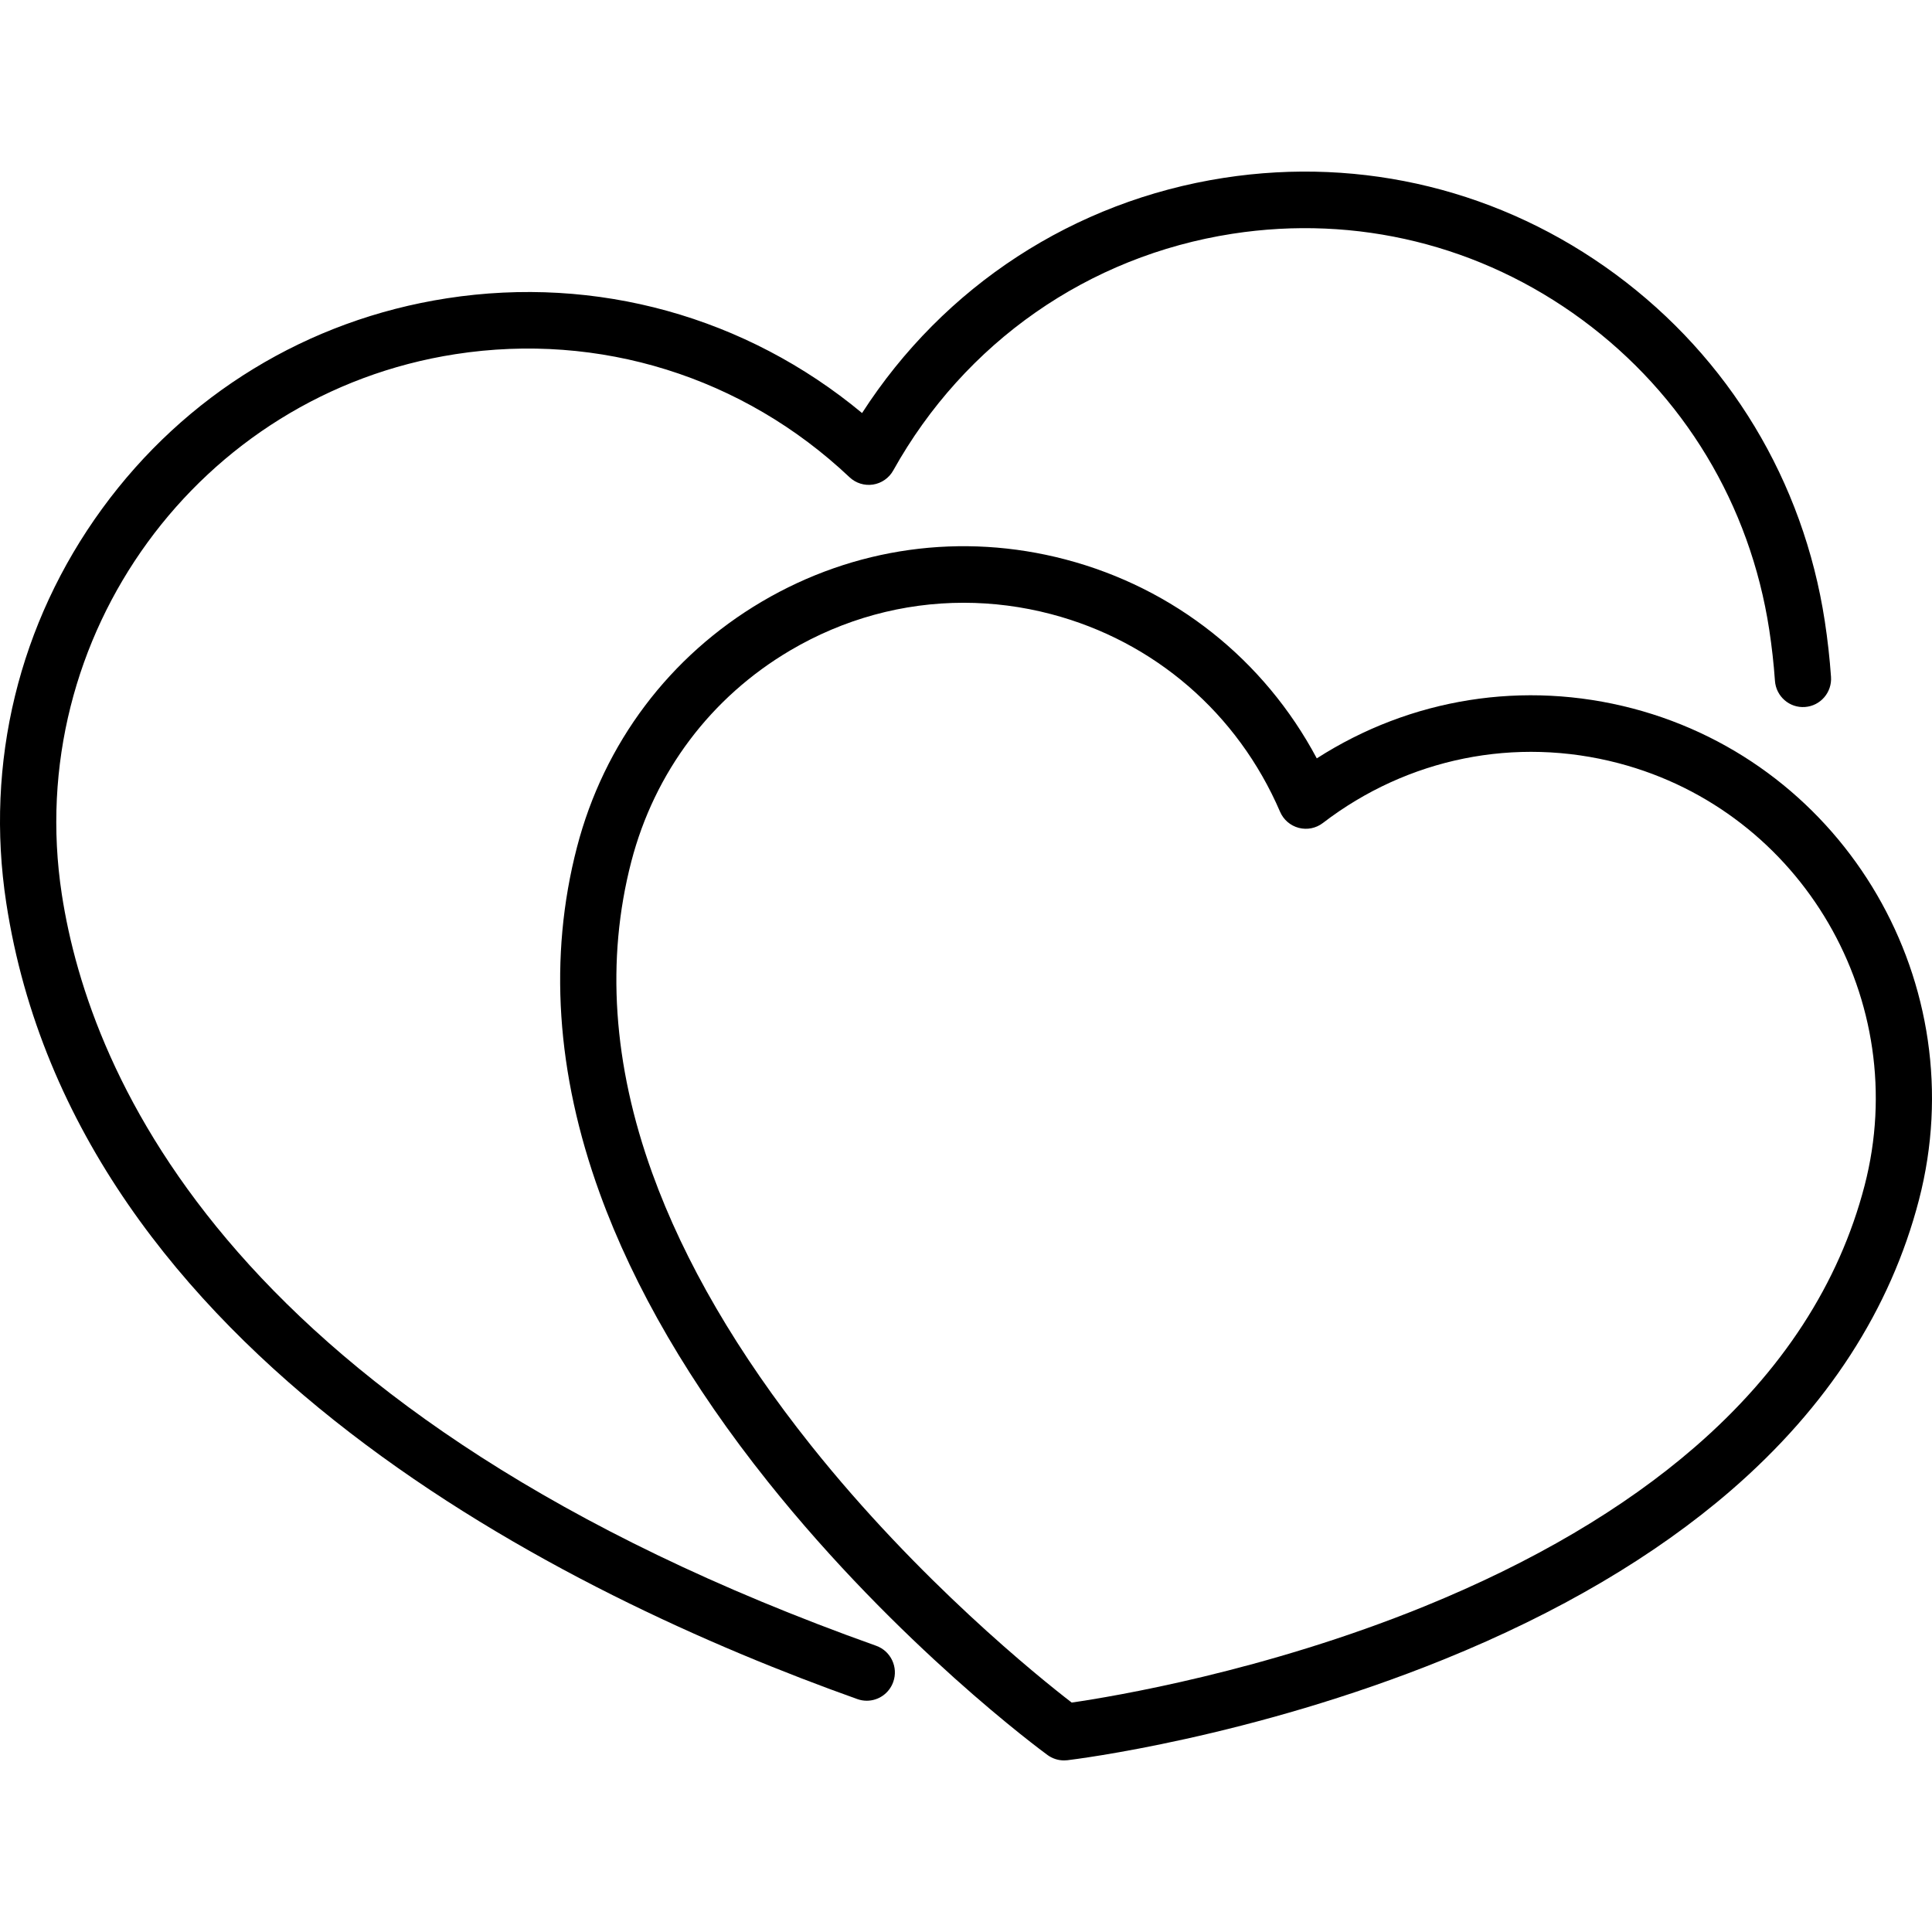
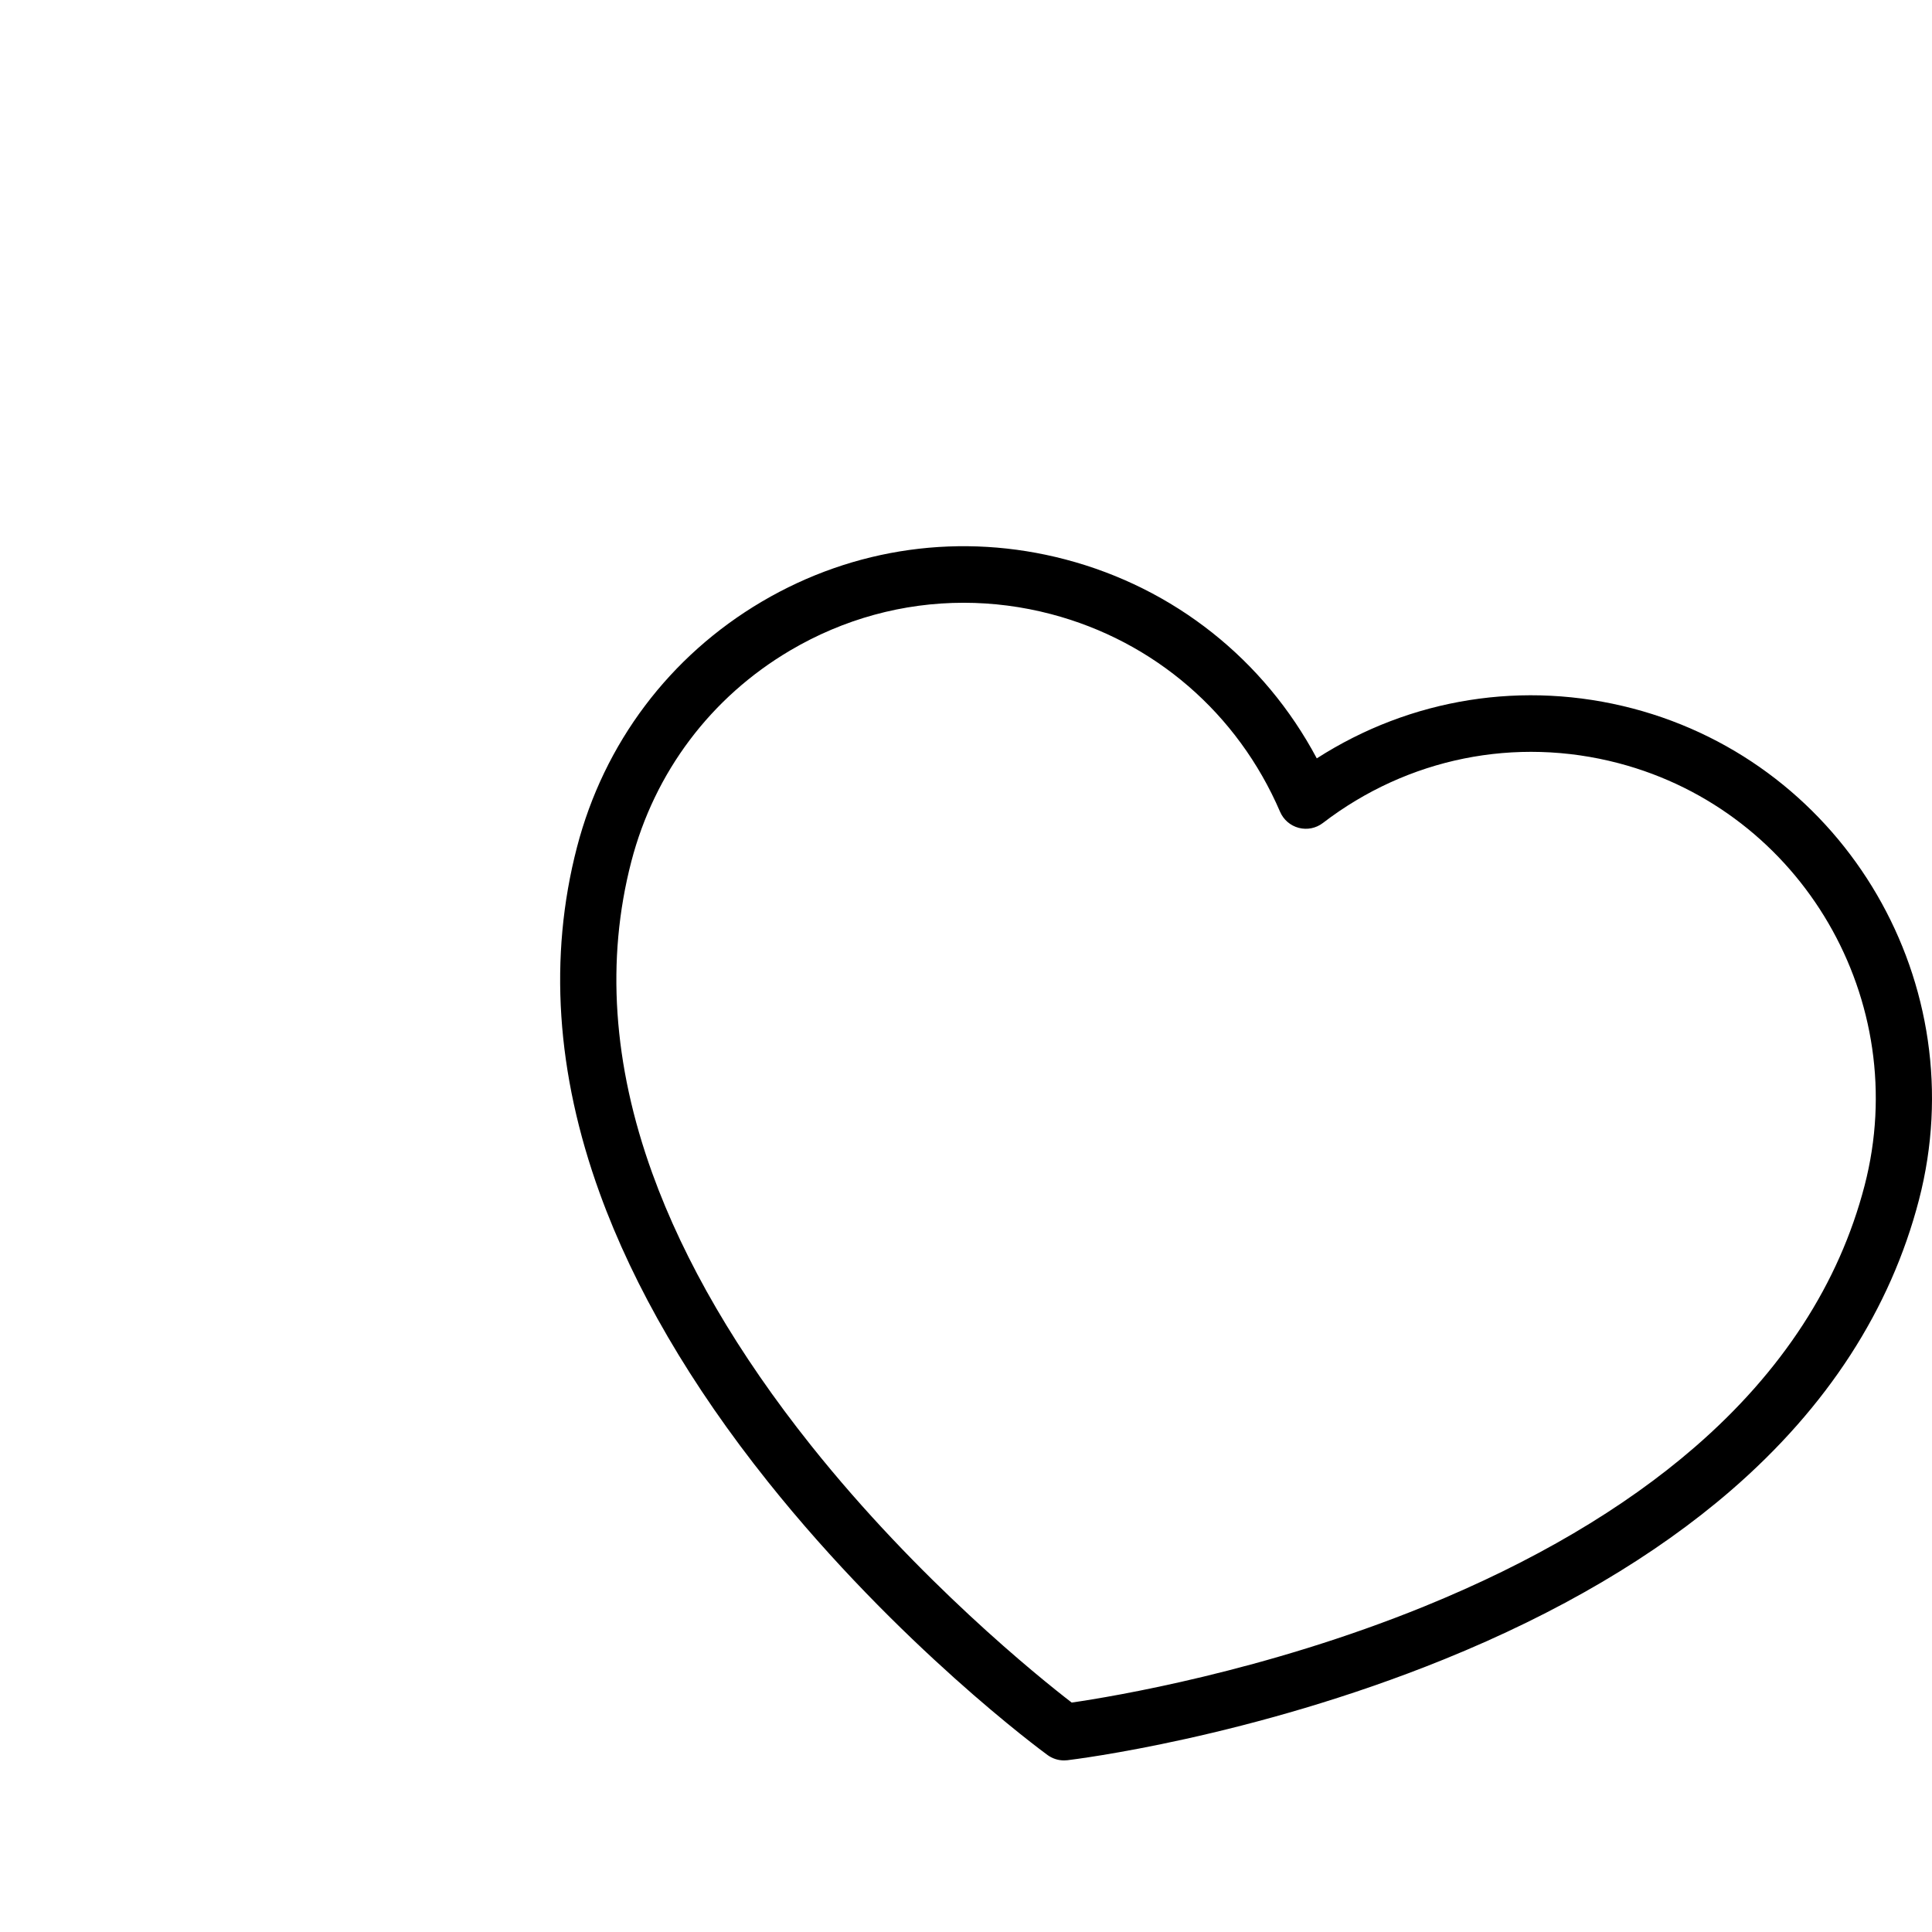
<svg xmlns="http://www.w3.org/2000/svg" version="1.1" id="Calque_1" x="0px" y="0px" width="500px" height="500px" viewBox="0 0 500 500" enable-background="new 0 0 500 500" xml:space="preserve">
  <g>
-     <path d="M473.864,175.153c-0.34-4.799-0.883-9.654-1.613-14.416c-5.543-36.215-24.782-68.094-54.16-89.76   c-29.377-21.662-65.375-30.521-101.381-24.942c-38.78,6.013-72.438,28.014-93.606,60.859   c-30.01-24.917-68.686-35.705-107.466-29.692c-36.002,5.579-67.688,24.922-89.226,54.477   C4.879,161.235-3.927,197.454,1.619,233.671c17.974,117.391,145.726,179.484,220.272,206.055c0.804,0.286,1.625,0.42,2.432,0.42   c2.995,0,5.796-1.874,6.853-4.877c1.346-3.807-0.641-7.988-4.421-9.342C60.2,366.579,23.214,278.603,15.996,231.446   C5.769,164.657,51.459,101.95,117.848,91.659c37.286-5.779,74.464,5.829,102.007,31.847c1.632,1.538,3.875,2.24,6.09,1.896   c2.207-0.344,4.139-1.693,5.231-3.654c18.479-33.147,50.462-55.47,87.748-61.248c32.163-4.983,64.327,2.927,90.571,22.281   c26.244,19.352,43.429,47.827,48.382,80.182c0.669,4.377,1.169,8.828,1.479,13.23c0.282,4.032,3.771,7.075,7.771,6.776   C471.137,182.682,474.154,179.185,473.864,175.153L473.864,175.153z" />
    <path d="M422.573,183.358c-28.172-7.397-57.51-2.675-81.79,12.909c-13.603-25.537-36.898-44.088-65.071-51.488   c-26.772-7.03-54.667-3.151-78.537,10.914c-23.875,14.072-40.876,36.658-47.861,63.586c-7.355,28.328-5.373,58.458,5.9,89.537   c8.878,24.479,23.517,49.594,43.509,74.641c33.799,42.341,70.813,69.605,72.373,70.741c1.251,0.915,2.742,1.396,4.276,1.396   c0.278,0,0.571-0.015,0.854-0.047c1.91-0.229,47.452-5.807,97.51-26.118c29.616-12.011,54.591-26.722,74.229-43.704   c24.938-21.566,41.31-46.87,48.665-75.209C511.057,254.923,477.841,197.88,422.573,183.358L422.573,183.358z M482.555,306.821   c-6.581,25.358-21.367,48.137-43.95,67.698c-18.387,15.938-41.938,29.801-70.018,41.227   c-41.363,16.827-80.556,23.328-91.232,24.877c-8.561-6.6-39.587-31.556-67.488-66.577c-18.943-23.77-32.753-47.452-41.049-70.397   c-10.188-28.169-12.019-55.318-5.435-80.672c6.013-23.153,20.619-42.561,41.144-54.656c13.834-8.158,29.239-12.326,44.858-12.326   c7.55,0,15.155,0.972,22.651,2.943c26.679,7.01,48.27,25.649,59.243,51.139c0.89,2.069,2.67,3.604,4.837,4.171   c2.167,0.57,4.465,0.107,6.245-1.257c21.96-16.839,49.854-22.478,76.533-15.474C466.404,209.997,494.961,259.033,482.555,306.821   L482.555,306.821z M482.555,306.821" />
  </g>
</svg>